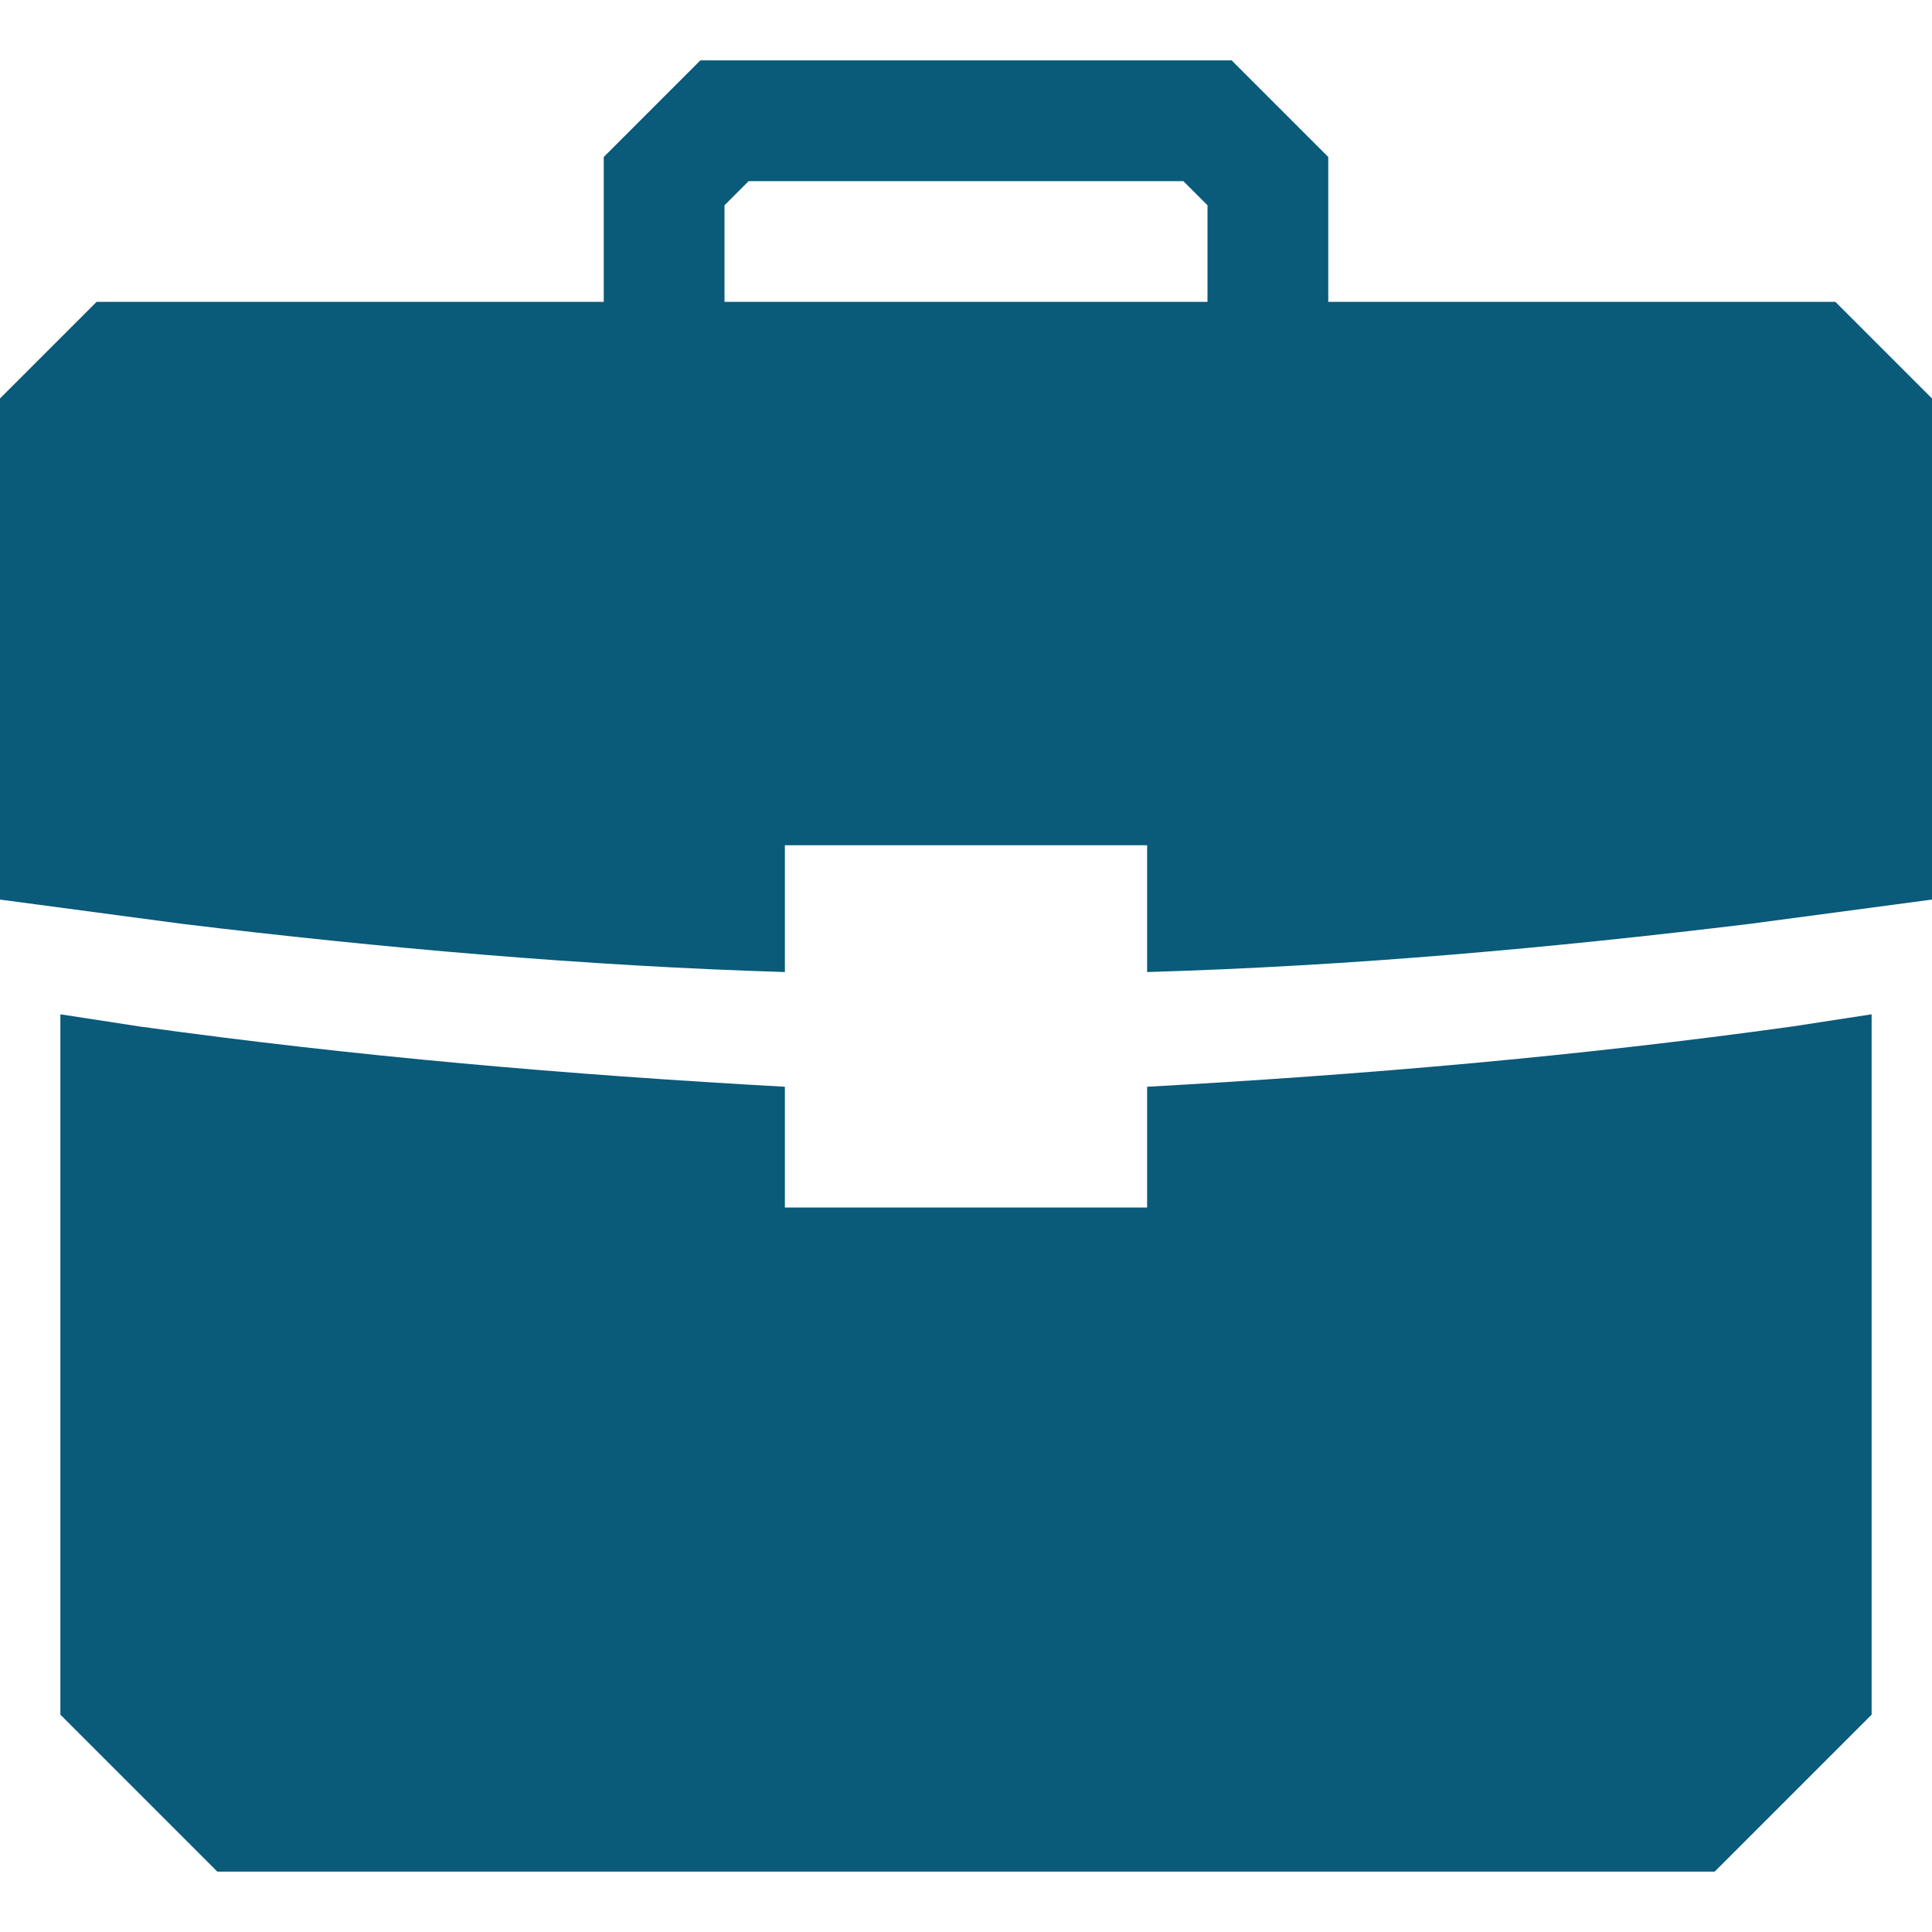
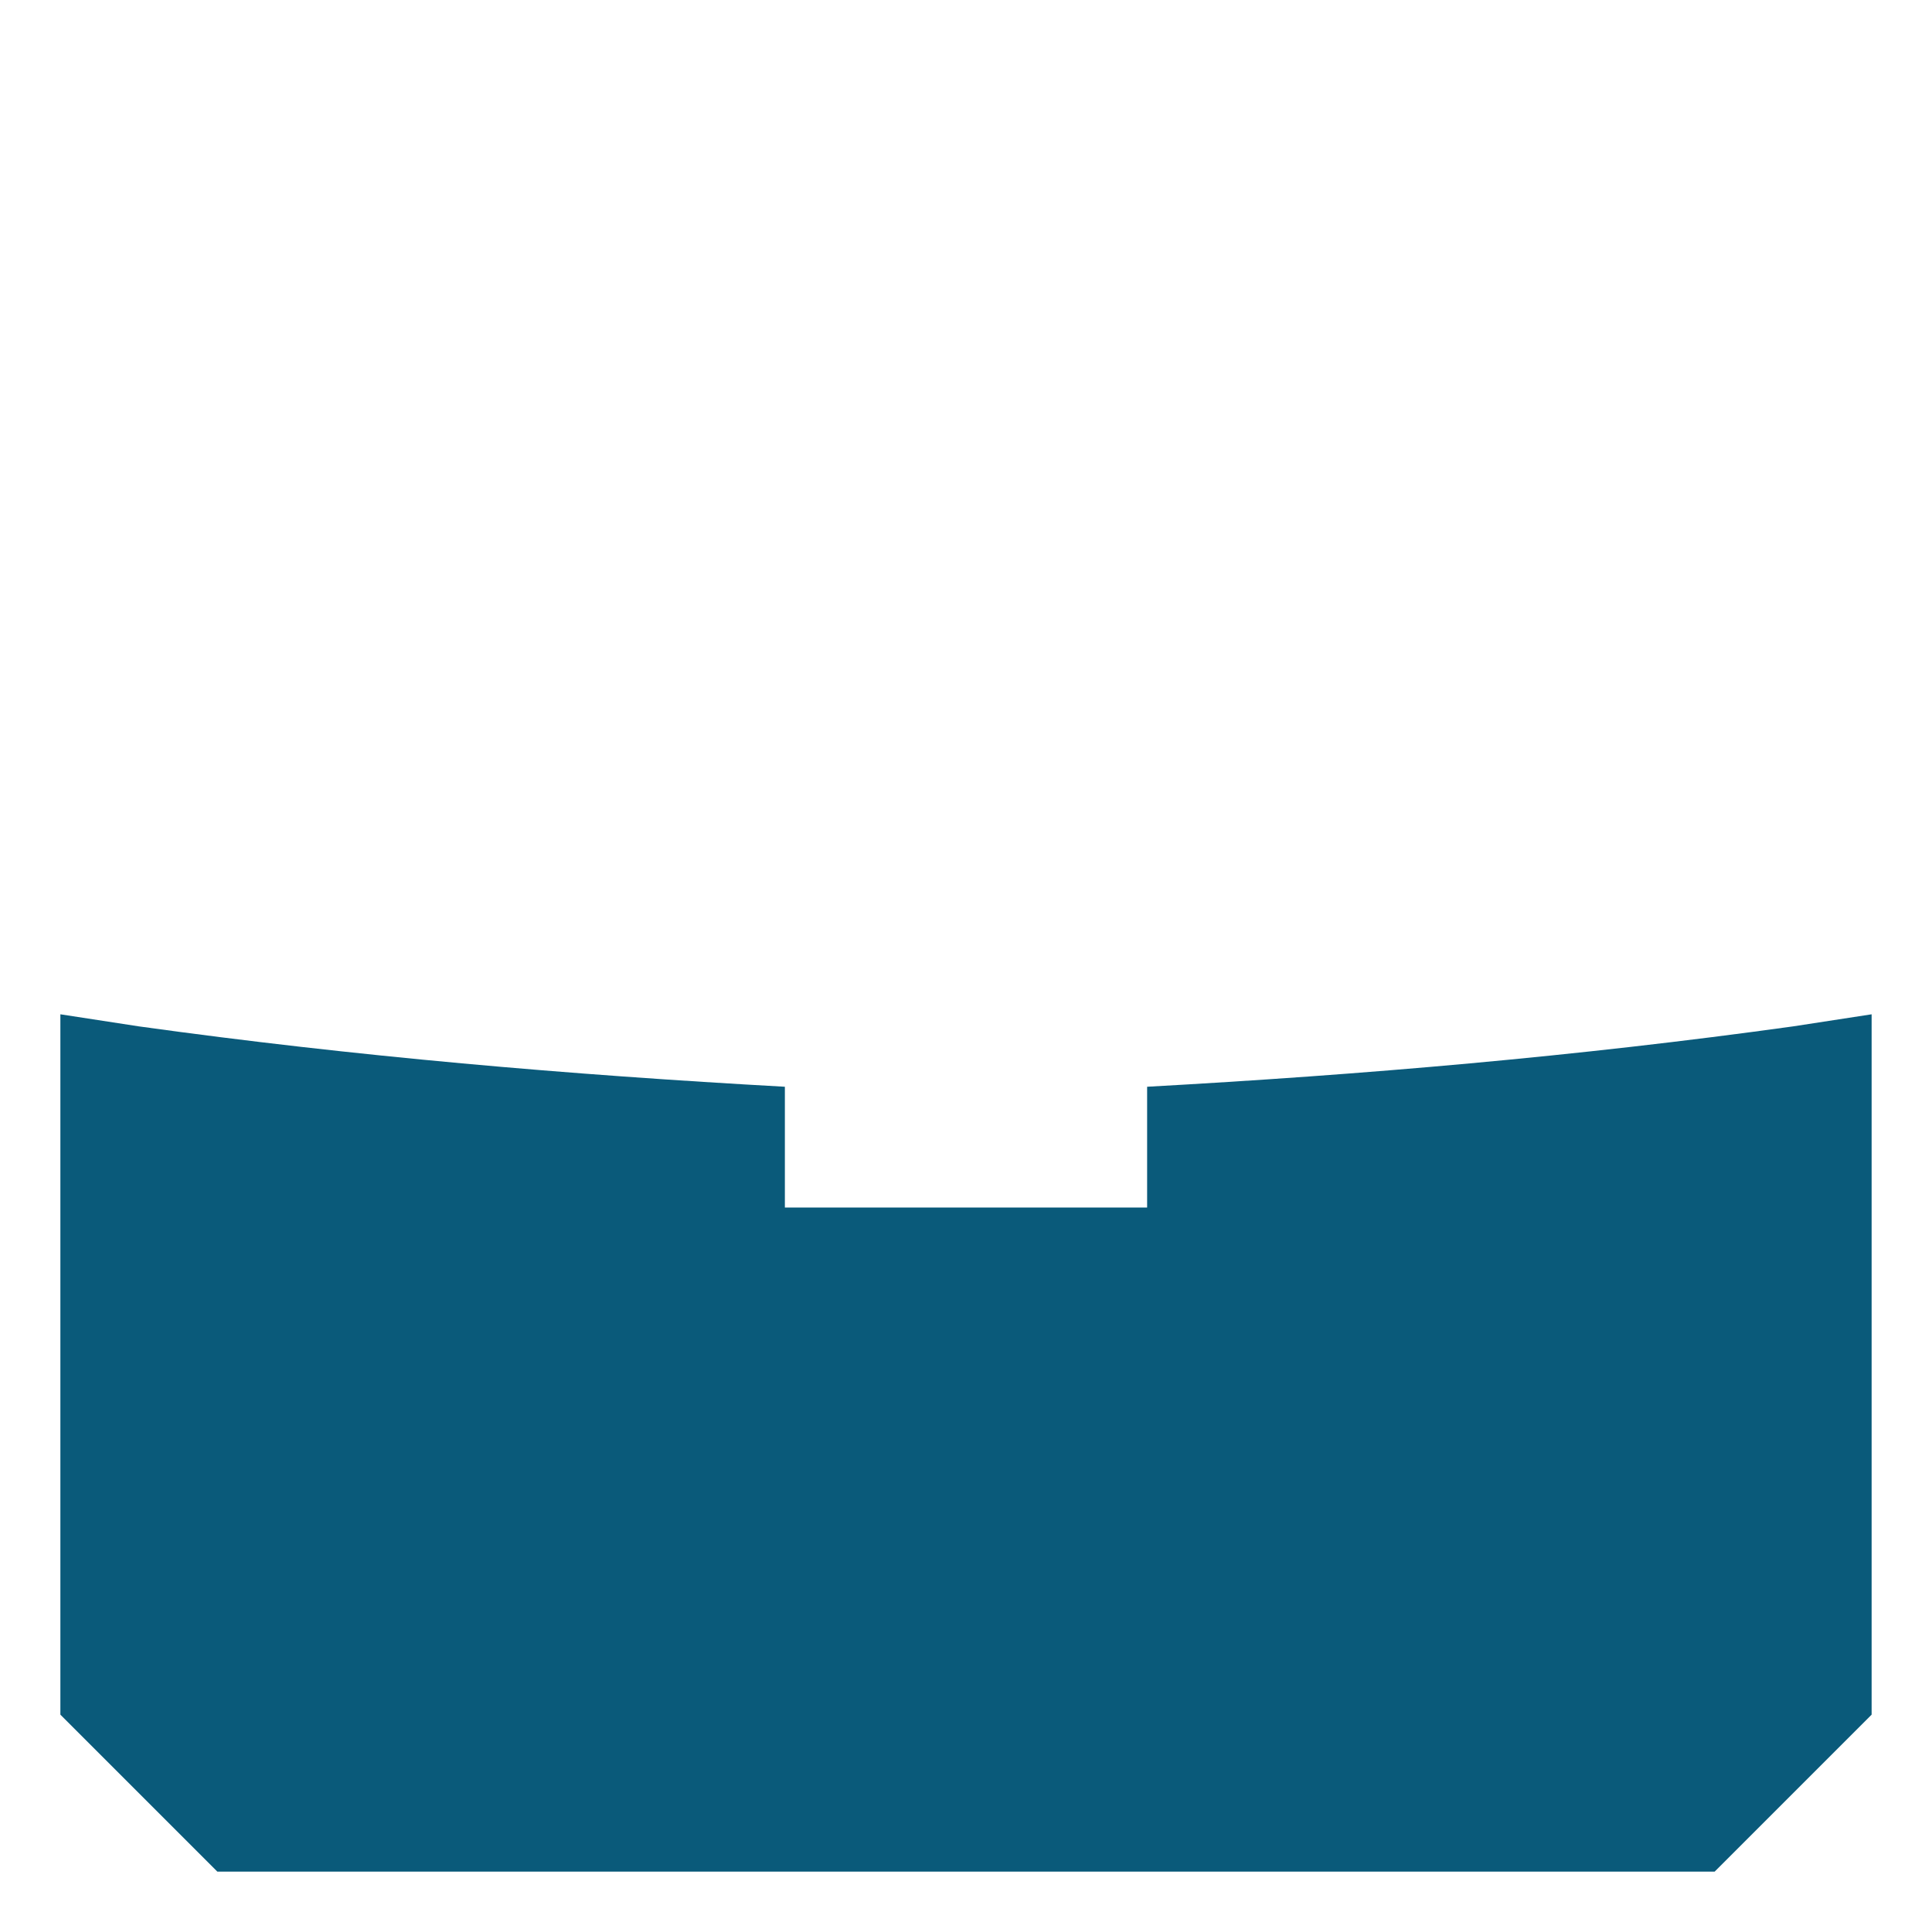
<svg xmlns="http://www.w3.org/2000/svg" version="1.1" id="Layer_1" x="0px" y="0px" width="1000px" height="1000px" viewBox="0 0 1000 1000" enable-background="new 0 0 1000 1000" xml:space="preserve">
  <g id="coins">
</g>
  <g id="invoice">
</g>
  <g id="collecting">
</g>
  <g id="network">
</g>
  <g id="money_x5F_bag">
</g>
  <g id="chart">
</g>
  <g id="hourglass">
</g>
  <g id="safe">
</g>
  <g id="calculator">
</g>
  <g id="case">
    <g>
-       <path fill="#0A5A7A" d="M950,156.25H687.5v-75l-50-50h-275l-50,50v75H50l-50,50v259.375l93.75,12.5    c103.125,12.5,209.375,21.875,312.5,25V437.5h187.5v65.625c106.25-3.125,209.375-12.5,312.5-25l93.75-12.5V206.25L950,156.25z     M625,156.25H375v-50l12.5-12.5h225l12.5,12.5V156.25z" />
-       <path fill="#0A5A7A" d="M593.75,562.5V625h-187.5v-62.5c-112.5-6.25-221.875-15.625-334.375-31.25L31.25,525v362.5l81.25,81.25    h775l81.25-81.25V525l-40.625,6.25C815.625,546.875,706.25,556.25,593.75,562.5z" />
+       <path fill="#0A5A7A" d="M593.75,562.5V625h-187.5v-62.5c-112.5-6.25-221.875-15.625-334.375-31.25L31.25,525v362.5l81.25,81.25    h775l81.25-81.25V525l-40.625,6.25C815.625,546.875,706.25,556.25,593.75,562.5" />
    </g>
  </g>
  <g id="court">
</g>
  <g id="bank">
</g>
  <g id="presentation_x5F_video">
</g>
  <g id="presentation_x5F_graph">
</g>
  <g id="graph">
</g>
  <g id="group">
</g>
  <g id="pie_x5F_chart">
</g>
  <g id="exchange">
</g>
  <g id="piggy_x5F_bank">
</g>
  <g id="delivery">
</g>
</svg>